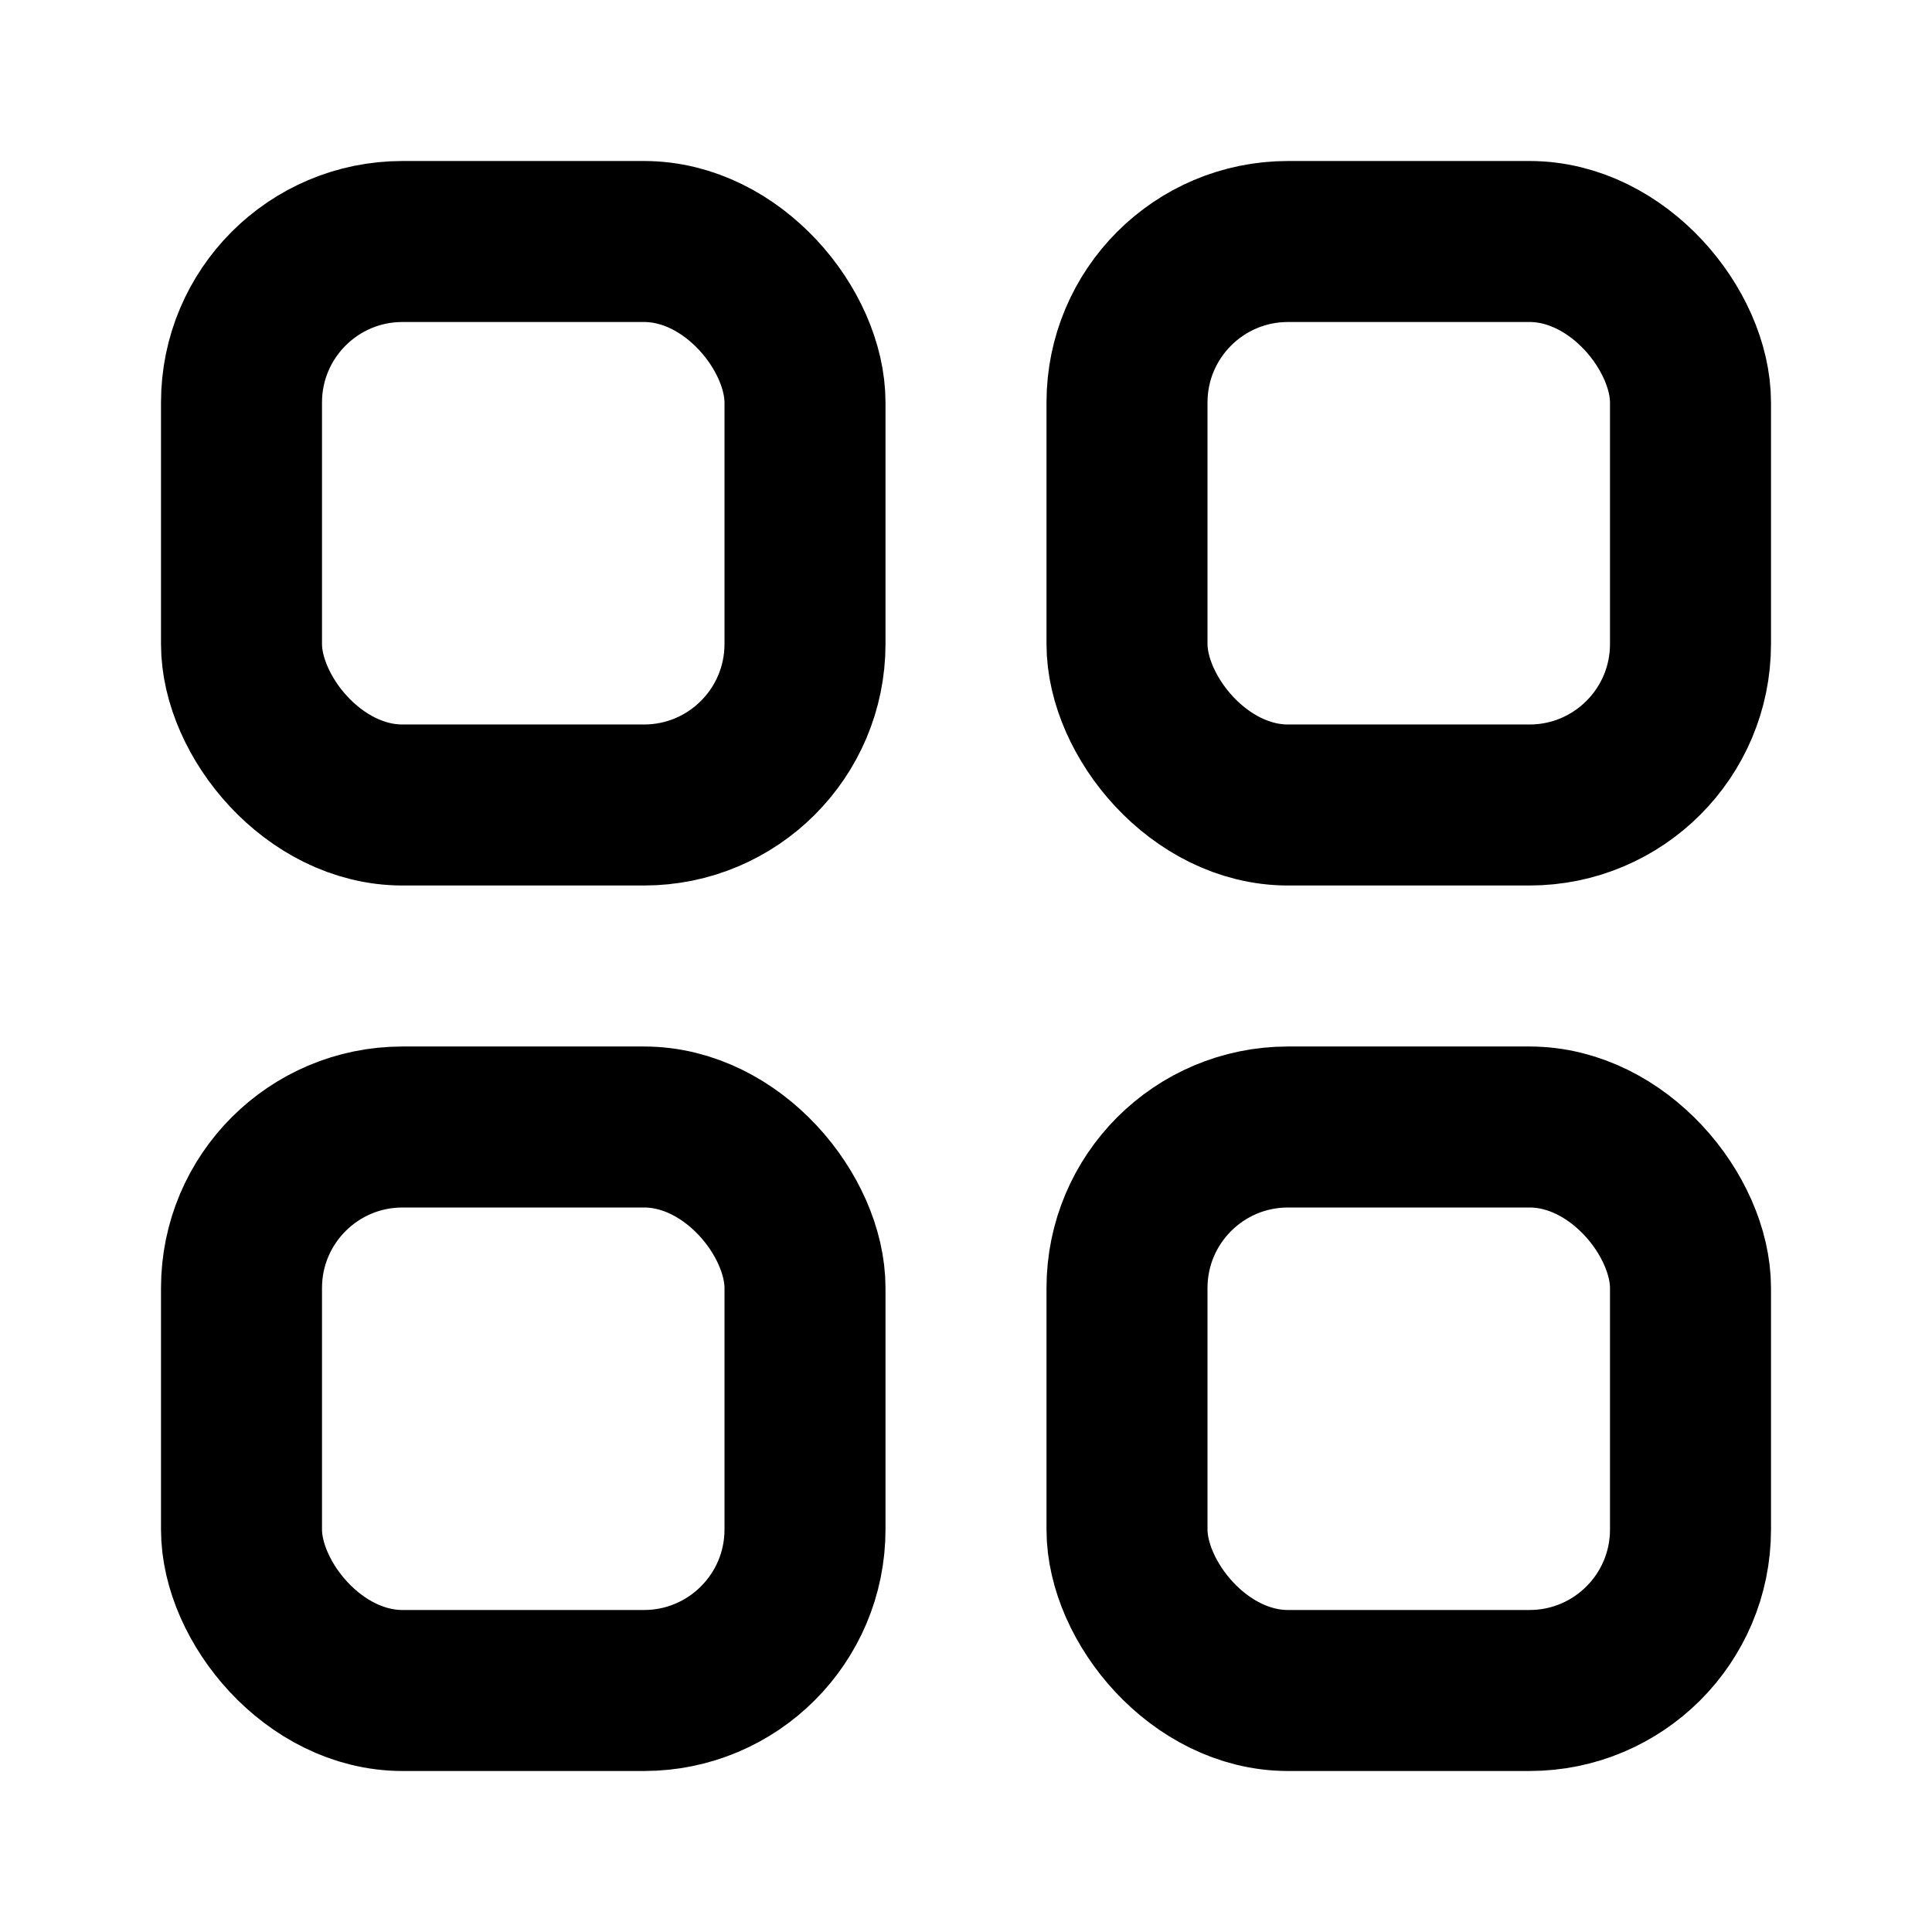
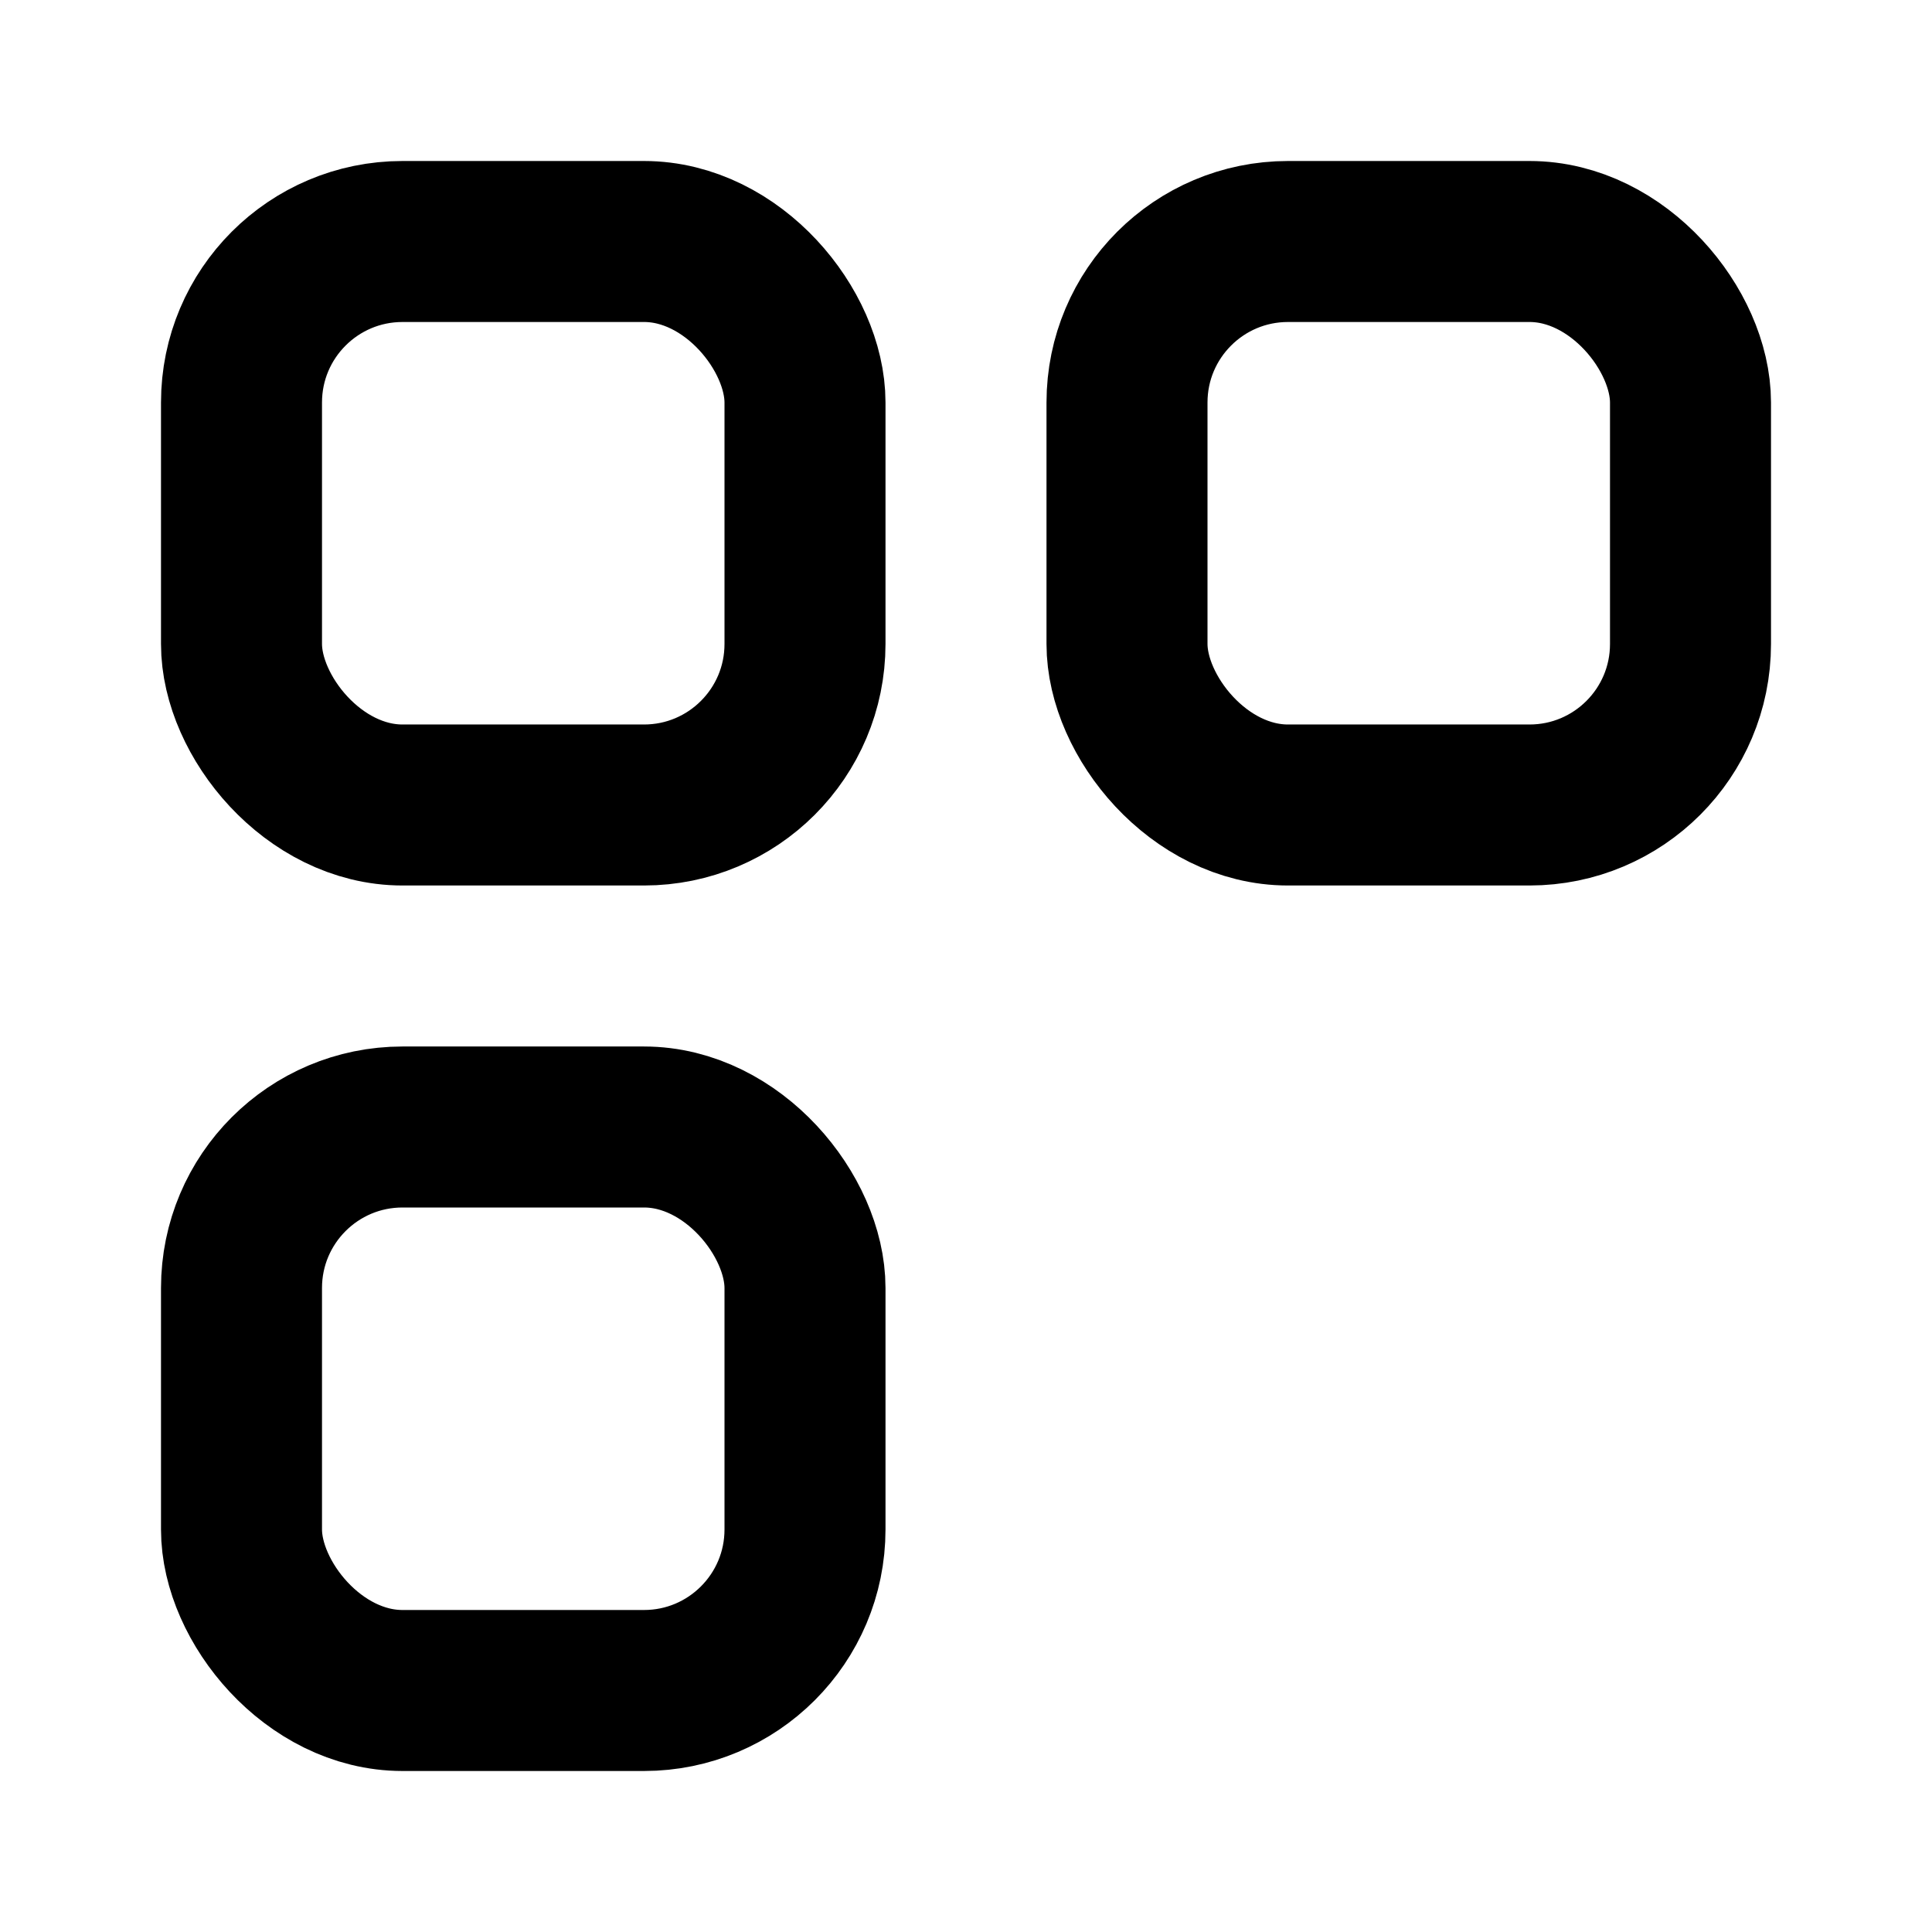
<svg xmlns="http://www.w3.org/2000/svg" fill="none" height="24" viewBox="0 0 24 24" width="24">
  <g stroke="currentColor" stroke-linecap="round" stroke-linejoin="round" stroke-width="2">
    <rect height="7" rx="2" width="7" x="3" y="3" />
    <rect height="7" rx="2" width="7" x="3" y="14" />
    <rect height="7" rx="2" width="7" x="14" y="3" />
-     <rect height="7" rx="2" width="7" x="14" y="14" />
  </g>
</svg>